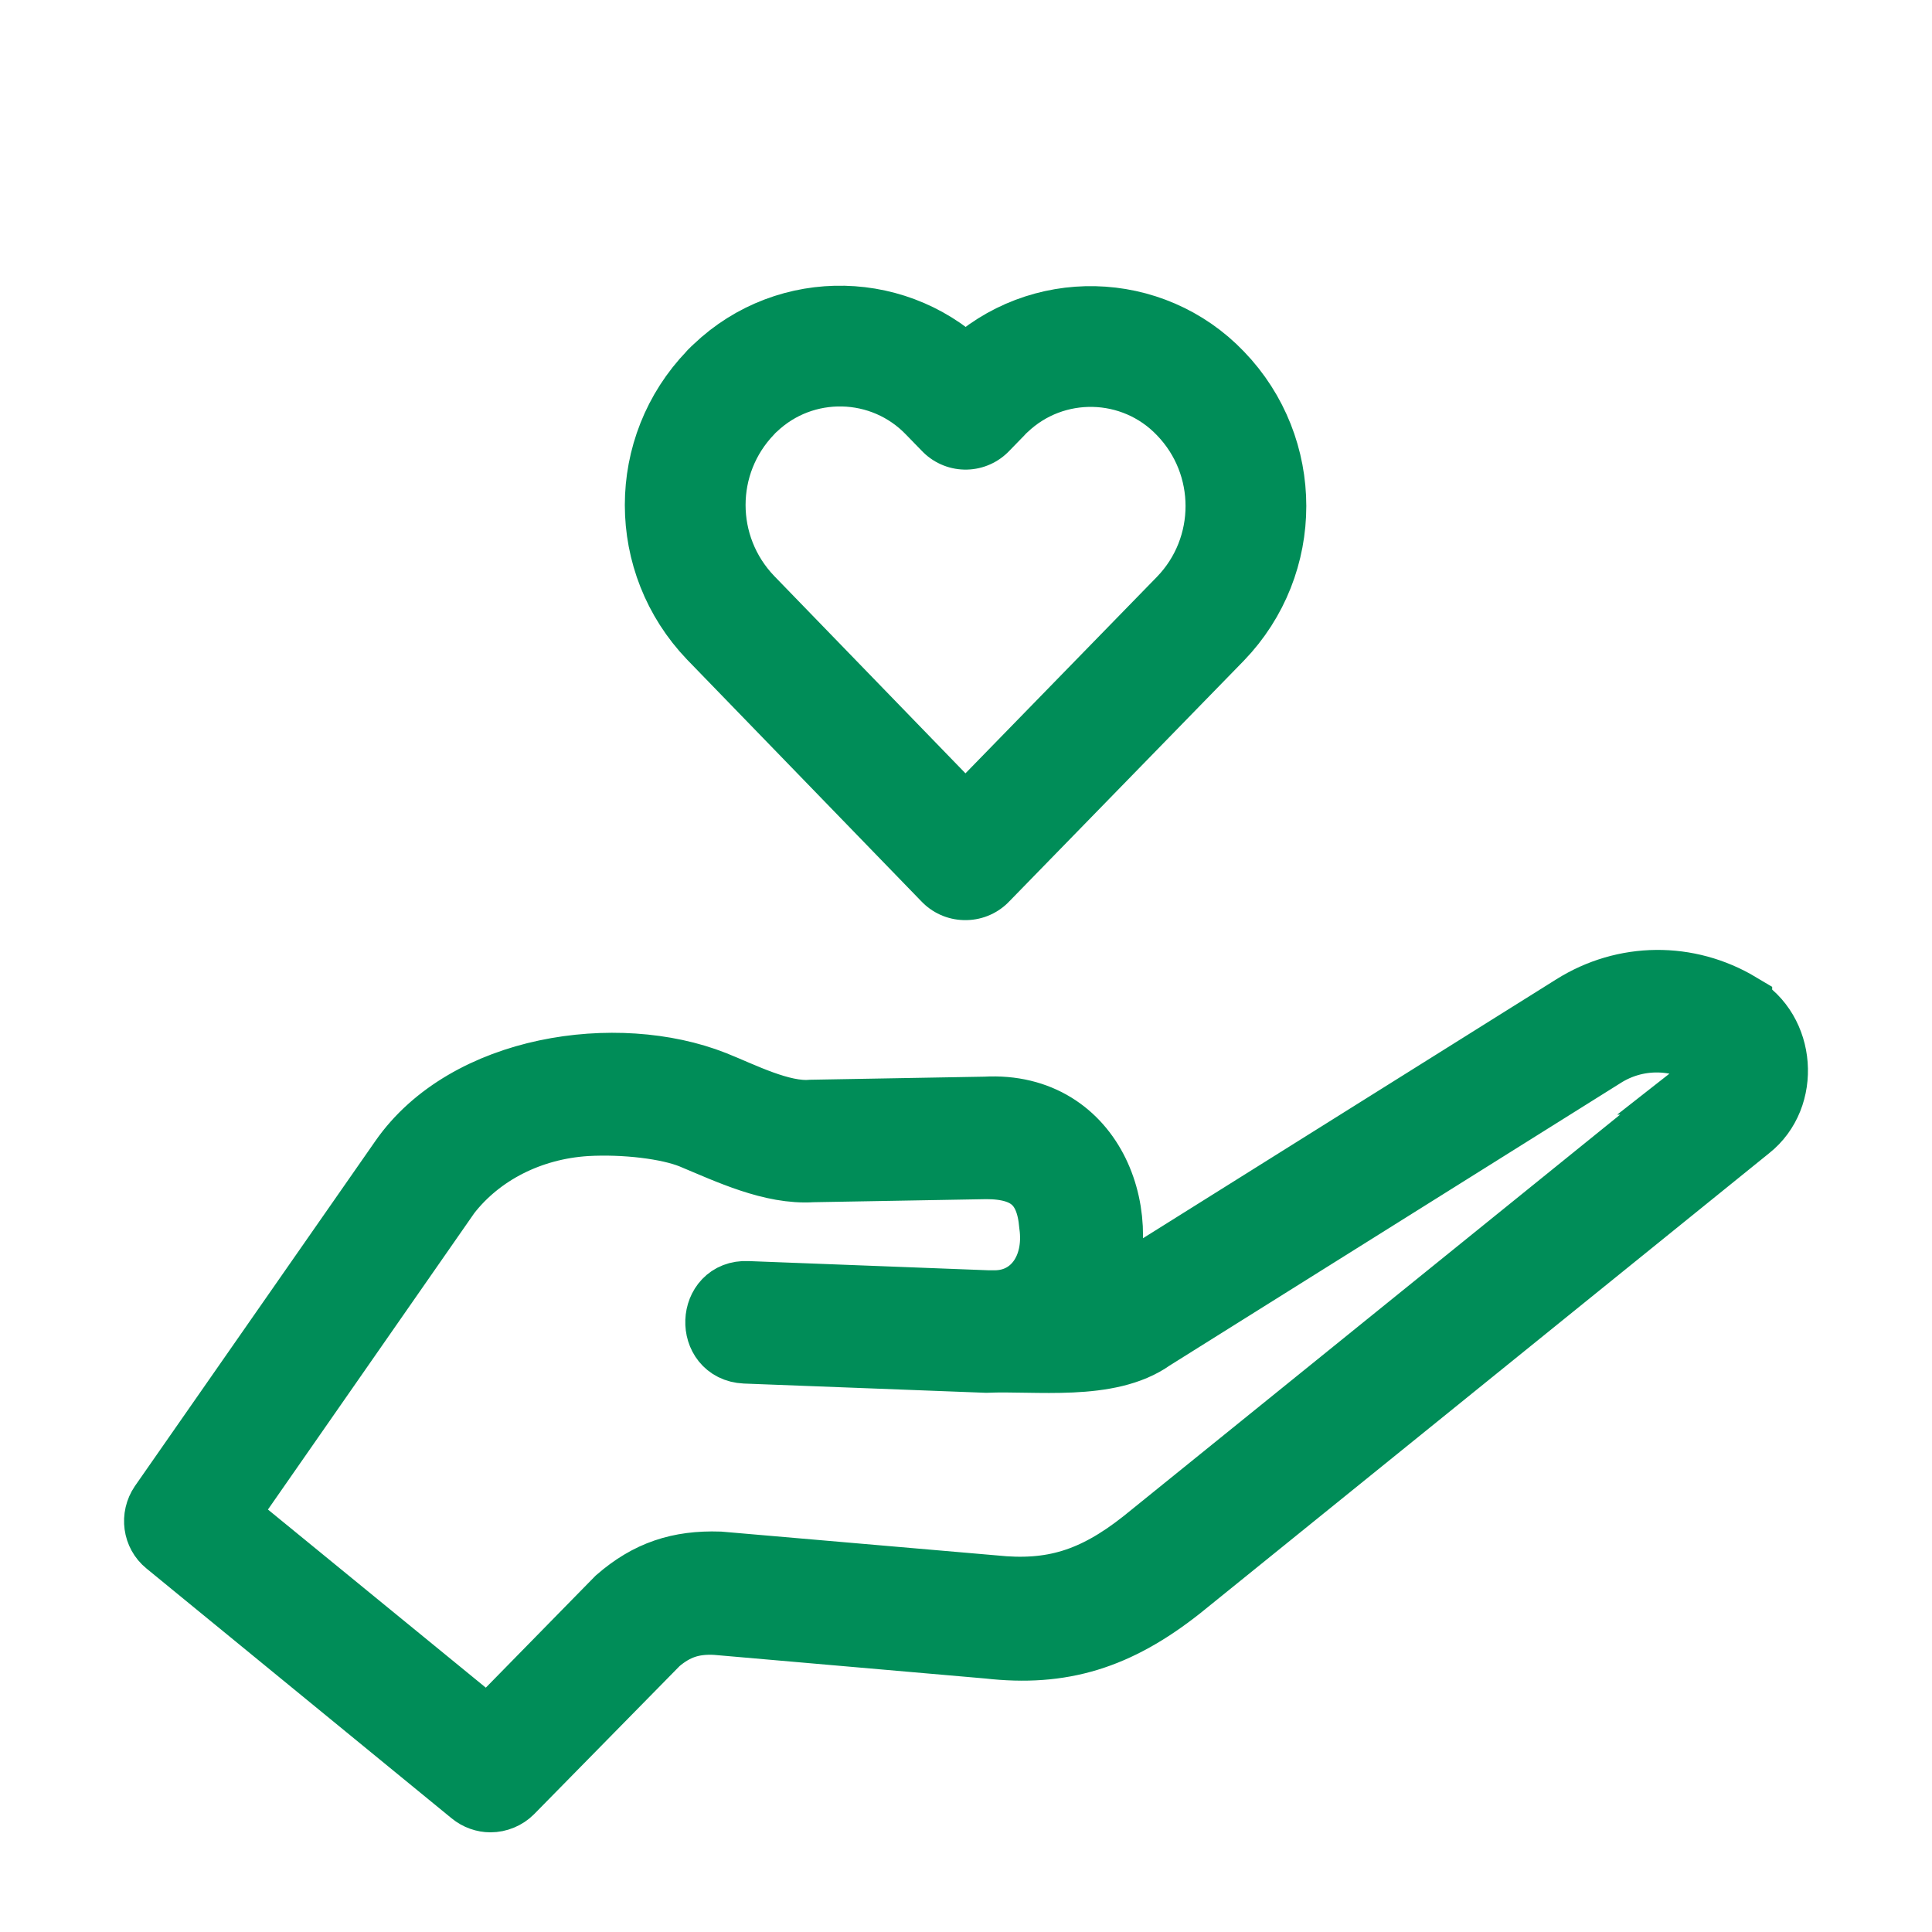
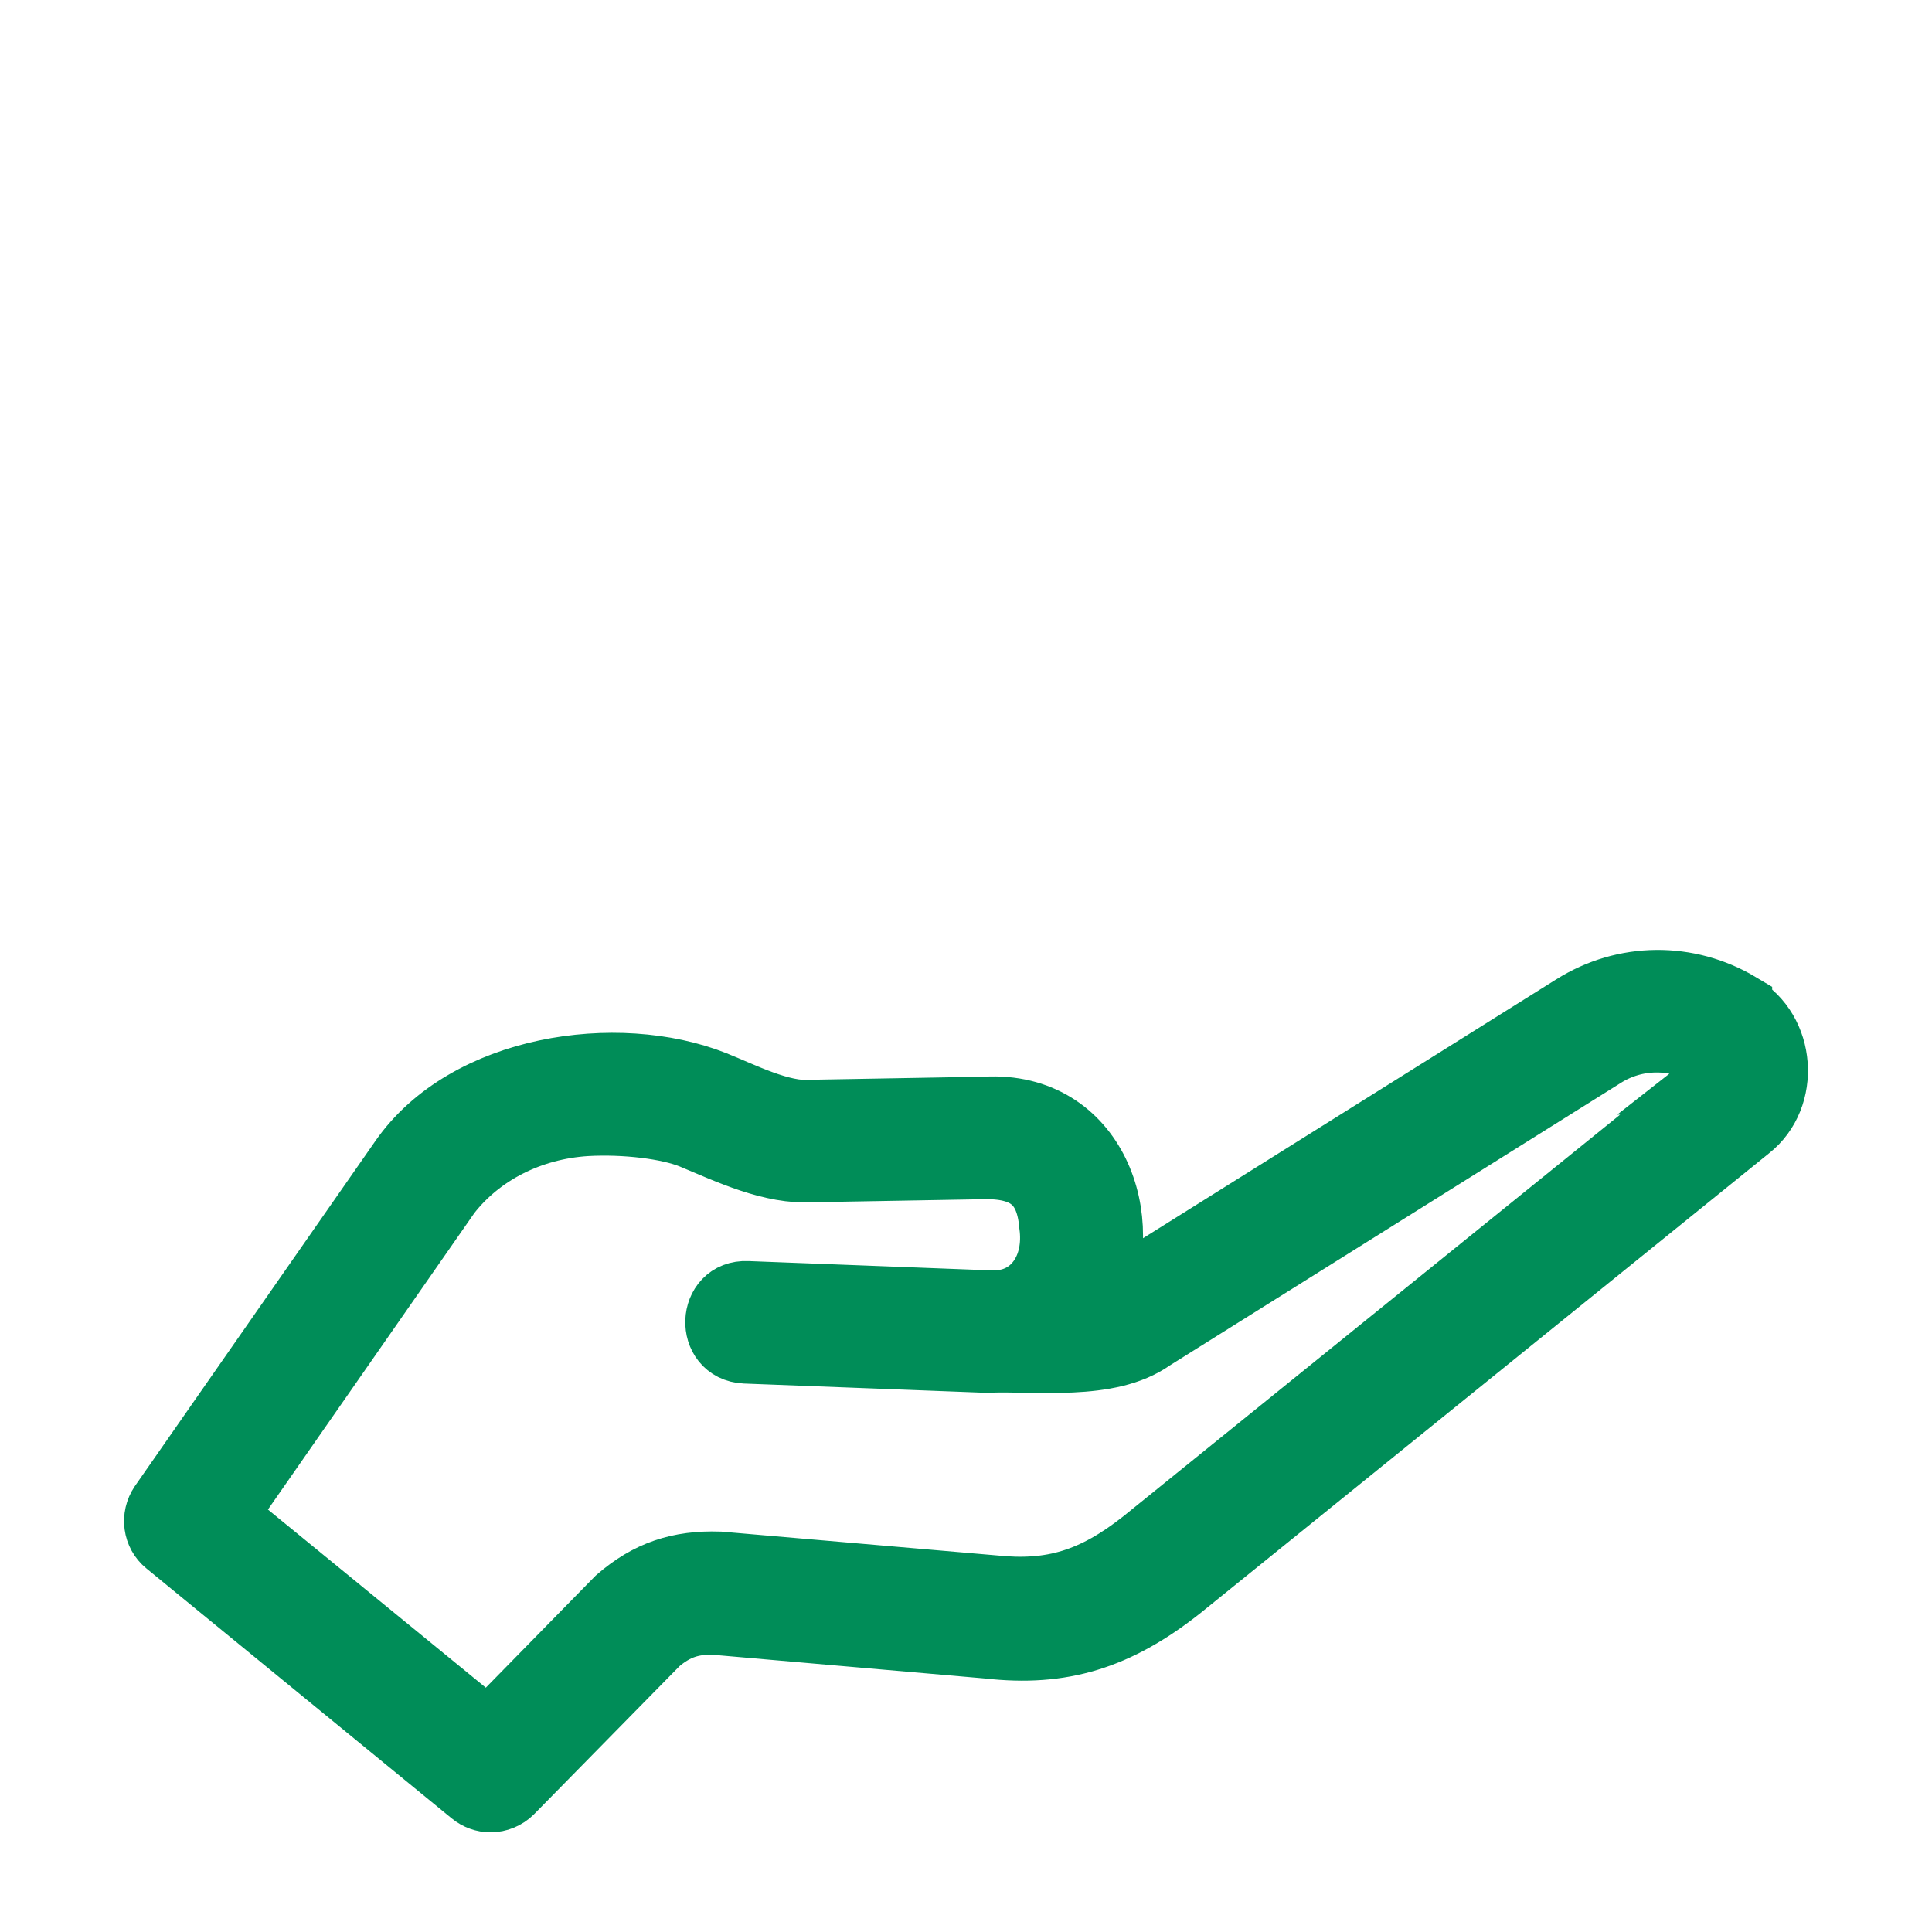
<svg xmlns="http://www.w3.org/2000/svg" id="Alles_aus_einer_Hand_Kopie" data-name="Alles aus einer Hand Kopie" version="1.1" viewBox="0 0 44 44">
  <defs>
    <style>
      .cls-1 {
        fill: #008d58;
        stroke-miterlimit: 10;
        stroke-width: 1.5px;
      }

      .cls-1, .cls-2 {
        stroke: #008d58;
      }

      .cls-3 {
        stroke-width: 0px;
      }

      .cls-3, .cls-2 {
        fill: none;
      }

      .cls-2 {
        stroke-linecap: round;
        stroke-linejoin: round;
        stroke-width: 2.75px;
      }
    </style>
  </defs>
  <path class="cls-3" d="M0,0h44v44H0V0Z" />
-   <path class="cls-2" d="M21.99,19.58l5.35-5.49c1.38-1.43,1.38-3.7,0-5.13-1.32-1.38-3.51-1.43-4.89-.11-.03.03-.07.06-.1.1l-.36.37-.36-.37c-1.32-1.38-3.51-1.43-4.89-.11-.03.03-.07.06-.1.1-1.38,1.43-1.38,3.69,0,5.13,0,0,5.34,5.51,5.34,5.51Z" />
  <path class="cls-1" d="M39.61,22.9c-1.17-.7-2.61-.69-3.77.04l-10.28,6.44c-.19.12-.4.2-.62.25.91-1.84-.02-4.5-2.5-4.36,0,0-3.96.07-3.96.07-.69.06-1.59-.41-2.22-.66-2.2-.87-5.63-.38-7.1,1.74,0,0-5.47,7.85-5.47,7.85-.19.28-.14.66.12.87l6.95,5.69c.12.1.27.15.41.15.17,0,.34-.07.46-.19l3.34-3.4c.4-.34.79-.48,1.34-.45l6.2.54c1.67.19,2.93-.2,4.35-1.32l12.96-10.48c.89-.7.78-2.2-.21-2.76ZM39,24.65l-12.95,10.47c-1.14.9-2.09,1.19-3.42,1.05l-6.25-.54c-.91-.03-1.61.2-2.3.8l-2.96,3.02-6.03-4.93,5.11-7.34c.73-.94,1.88-1.52,3.15-1.6.88-.05,1.87.07,2.41.29.84.35,1.82.82,2.74.76,0,0,3.96-.07,3.96-.07.96,0,1.42.4,1.5,1.33.14,1-.42,1.78-1.29,1.79,0,0-.17,0-.17,0l-5.48-.21c-.85-.04-.9,1.25-.05,1.29,0,0,5.49.21,5.49.21,1.13-.05,2.79.2,3.77-.5,0,0,10.28-6.44,10.28-6.44.74-.47,1.67-.47,2.42-.02.16.1.19.25.19.31,0,.06,0,.22-.14.33Z" />
</svg>